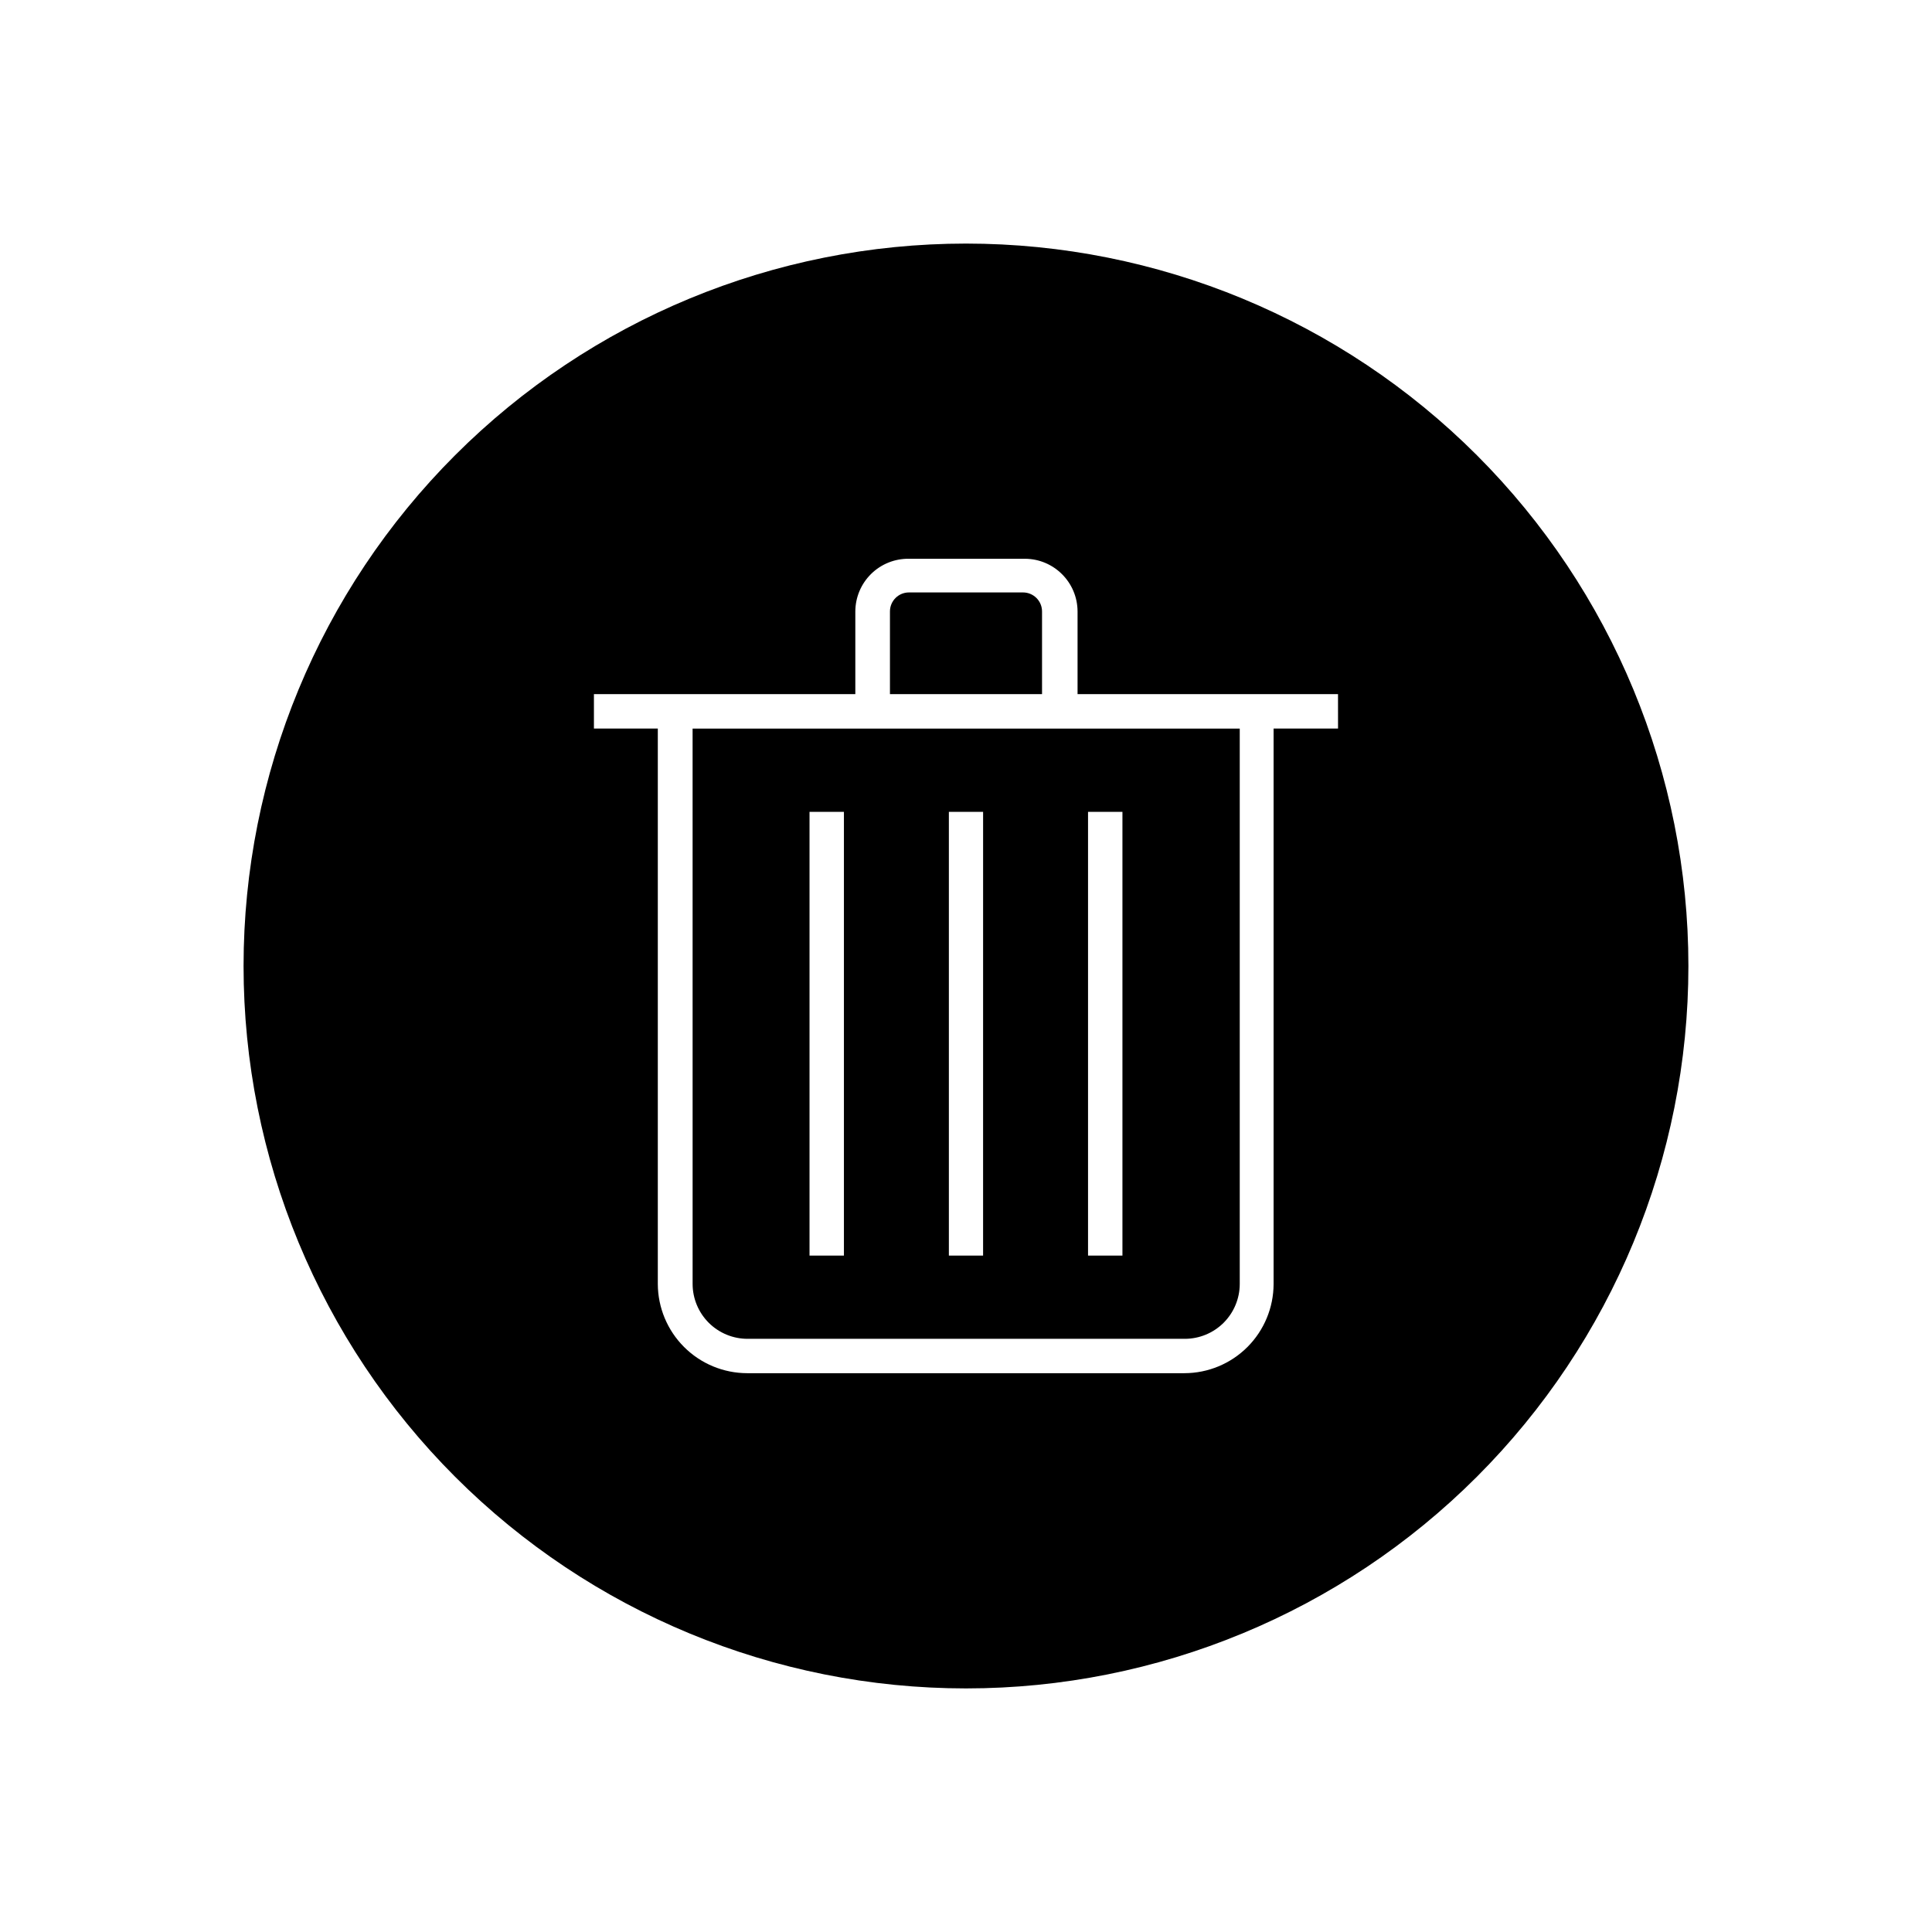
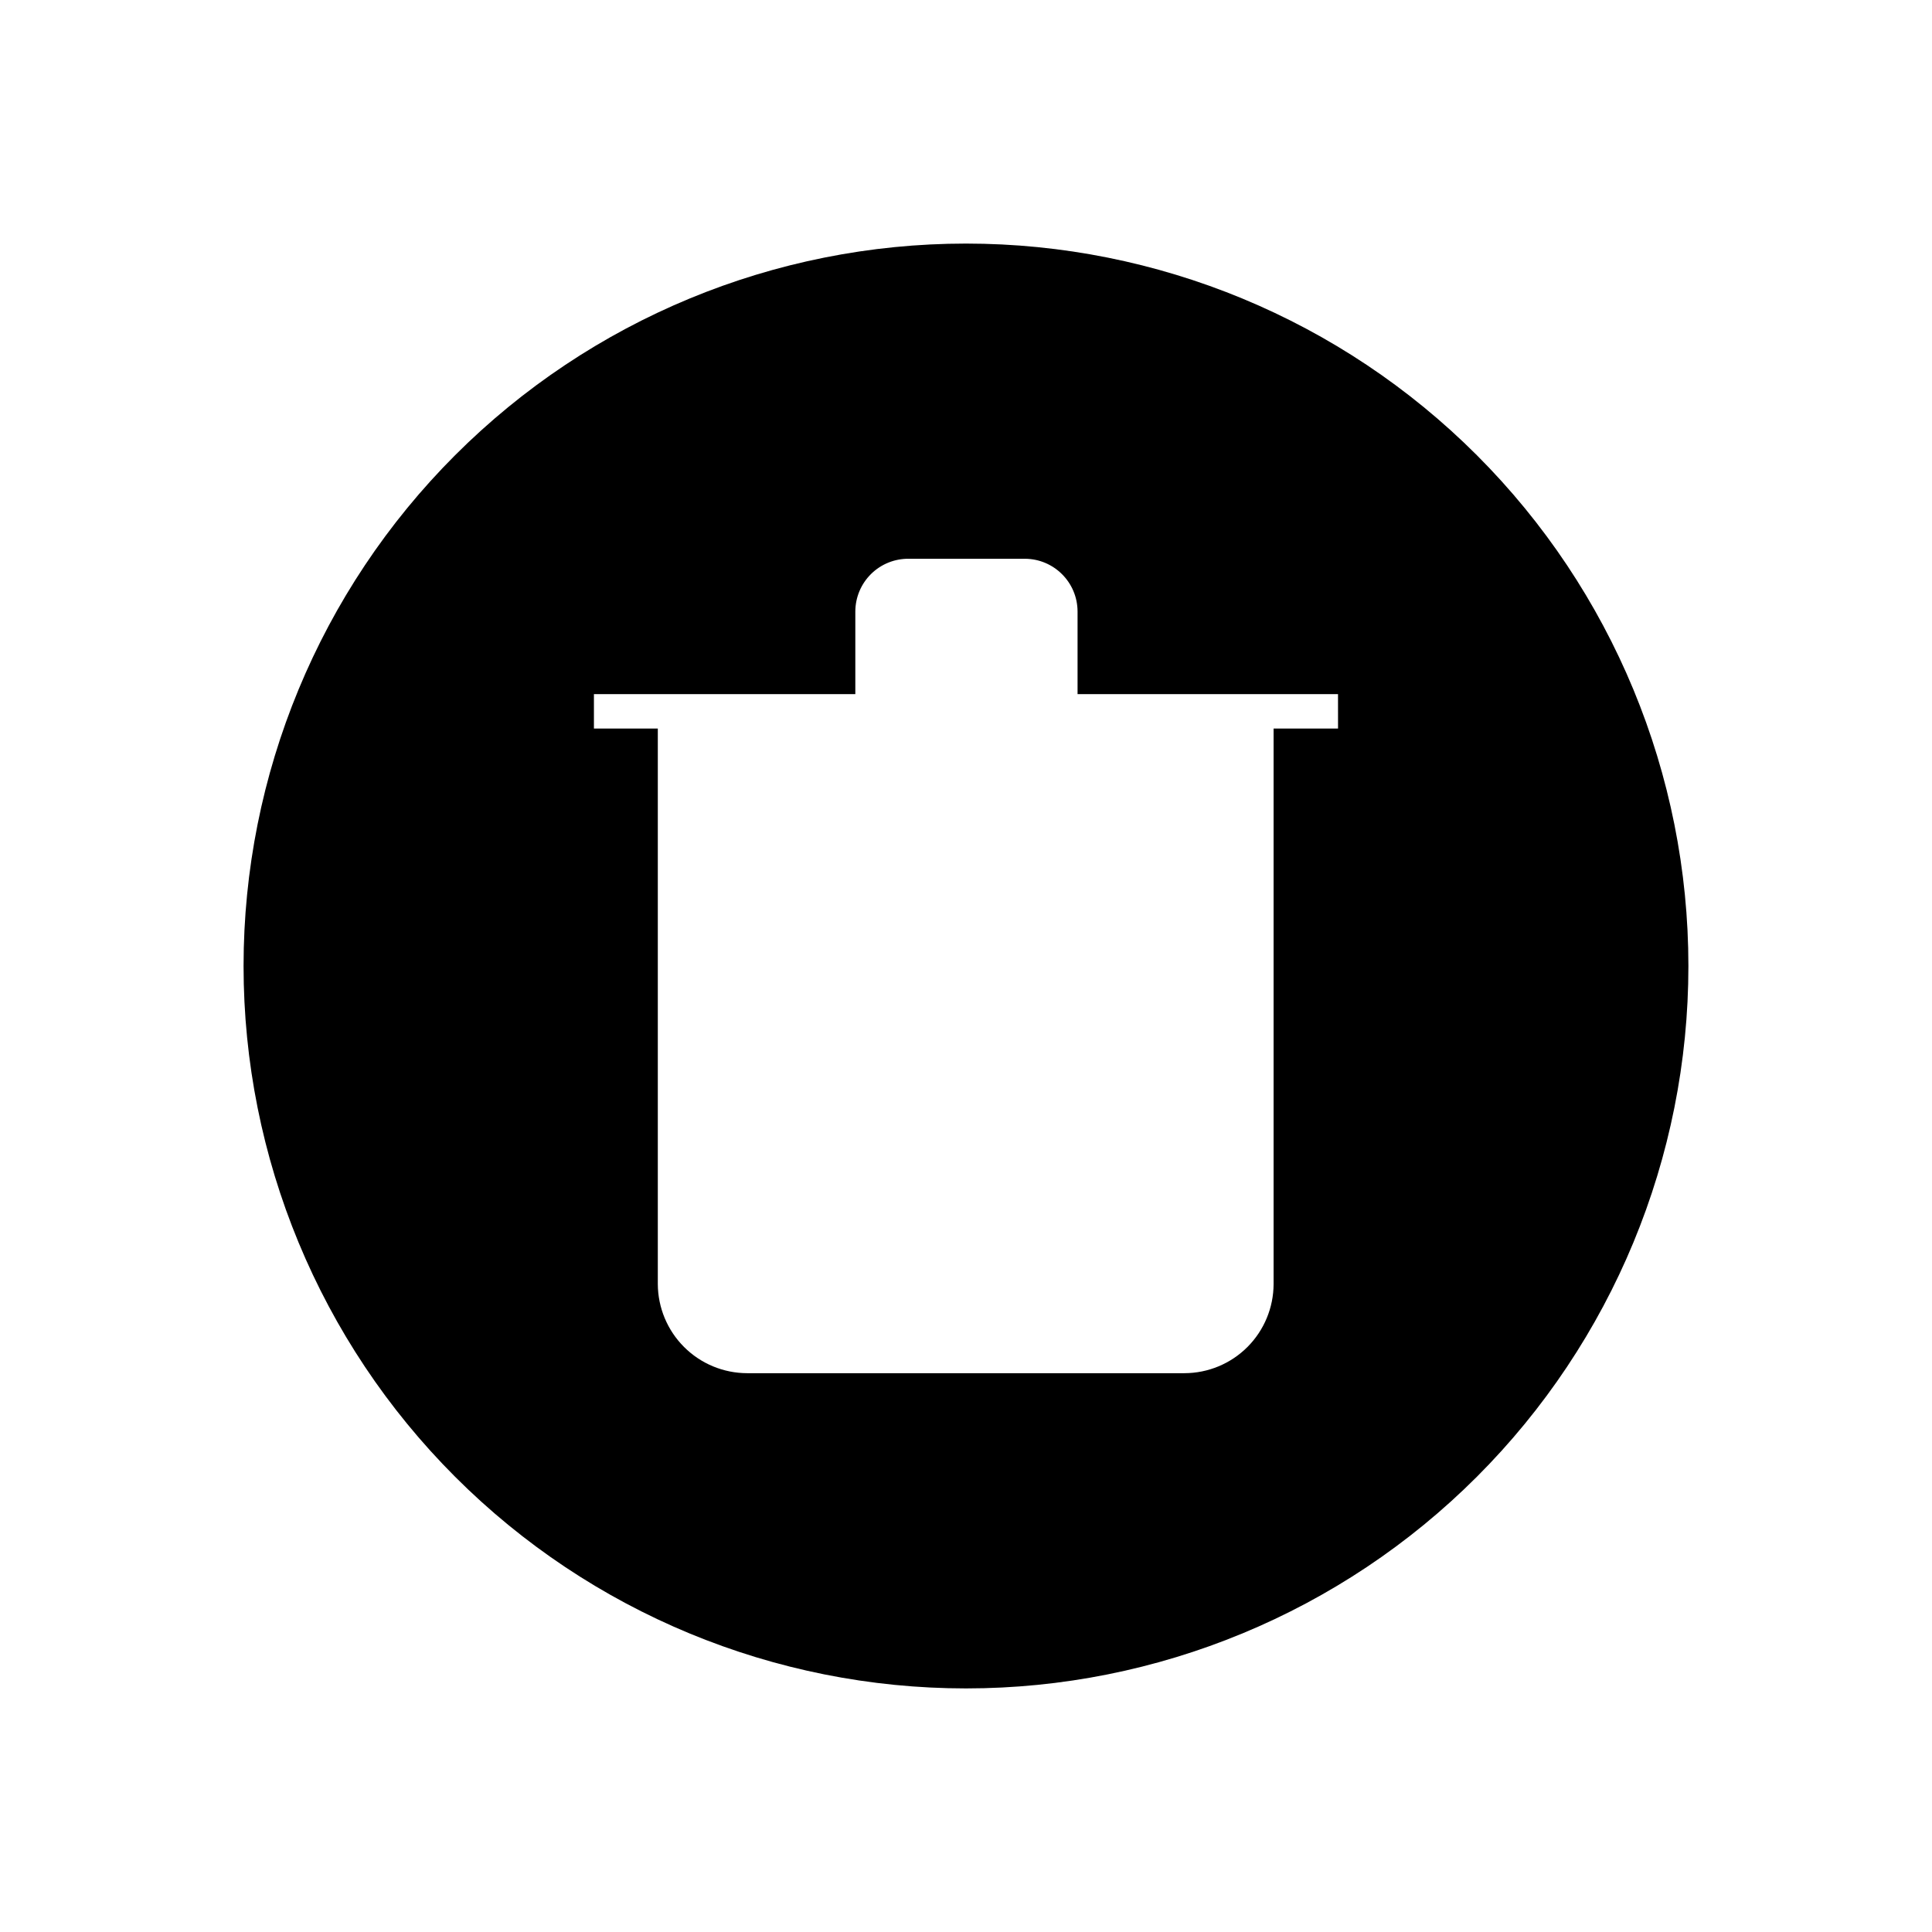
<svg xmlns="http://www.w3.org/2000/svg" fill="#000000" width="800px" height="800px" version="1.1" viewBox="144 144 512 512">
  <g>
-     <path d="m327.55 484.29c0.012 3.856 1.555 7.543 4.281 10.266 2.731 2.719 6.426 4.246 10.277 4.246h115.88c3.852 0 7.547-1.527 10.277-4.246 2.727-2.723 4.269-6.41 4.281-10.266v-147.21h-145zm104.79-125.14h9.117v117.59h-9.117zm-36.879 0h9.07l-0.004 117.59h-9.066zm-36.93 0h9.117v117.59h-9.117z" />
    <path d="m400 208.55c-50.777 0-99.473 20.172-135.38 56.074s-56.074 84.598-56.074 135.38c0 50.773 20.172 99.469 56.074 135.37 35.902 35.906 84.598 56.074 135.38 56.074 50.773 0 99.469-20.168 135.37-56.074 35.906-35.902 56.074-84.598 56.074-135.37 0-50.777-20.168-99.473-56.074-135.38-35.902-35.902-84.598-56.074-135.37-56.074zm98.594 128.52h-17.078v147.21c-0.016 6.262-2.508 12.266-6.938 16.695-4.426 4.426-10.43 6.922-16.691 6.934h-115.88c-6.269-0.012-12.277-2.504-16.711-6.934-4.438-4.426-6.941-10.426-6.969-16.695v-147.21h-16.93v-9.121h69.273v-21.914c0.016-3.742 1.523-7.324 4.191-9.945 2.668-2.621 6.277-4.066 10.016-4.012h30.734c7.695 0.027 13.926 6.262 13.953 13.957v21.914h69.023z" />
-     <path d="m420.15 306.04c0-1.336-0.531-2.617-1.477-3.562-0.945-0.945-2.227-1.477-3.562-1.477h-30.23c-2.781 0-5.035 2.254-5.035 5.039v21.914h40.305z" />
  </g>
</svg>